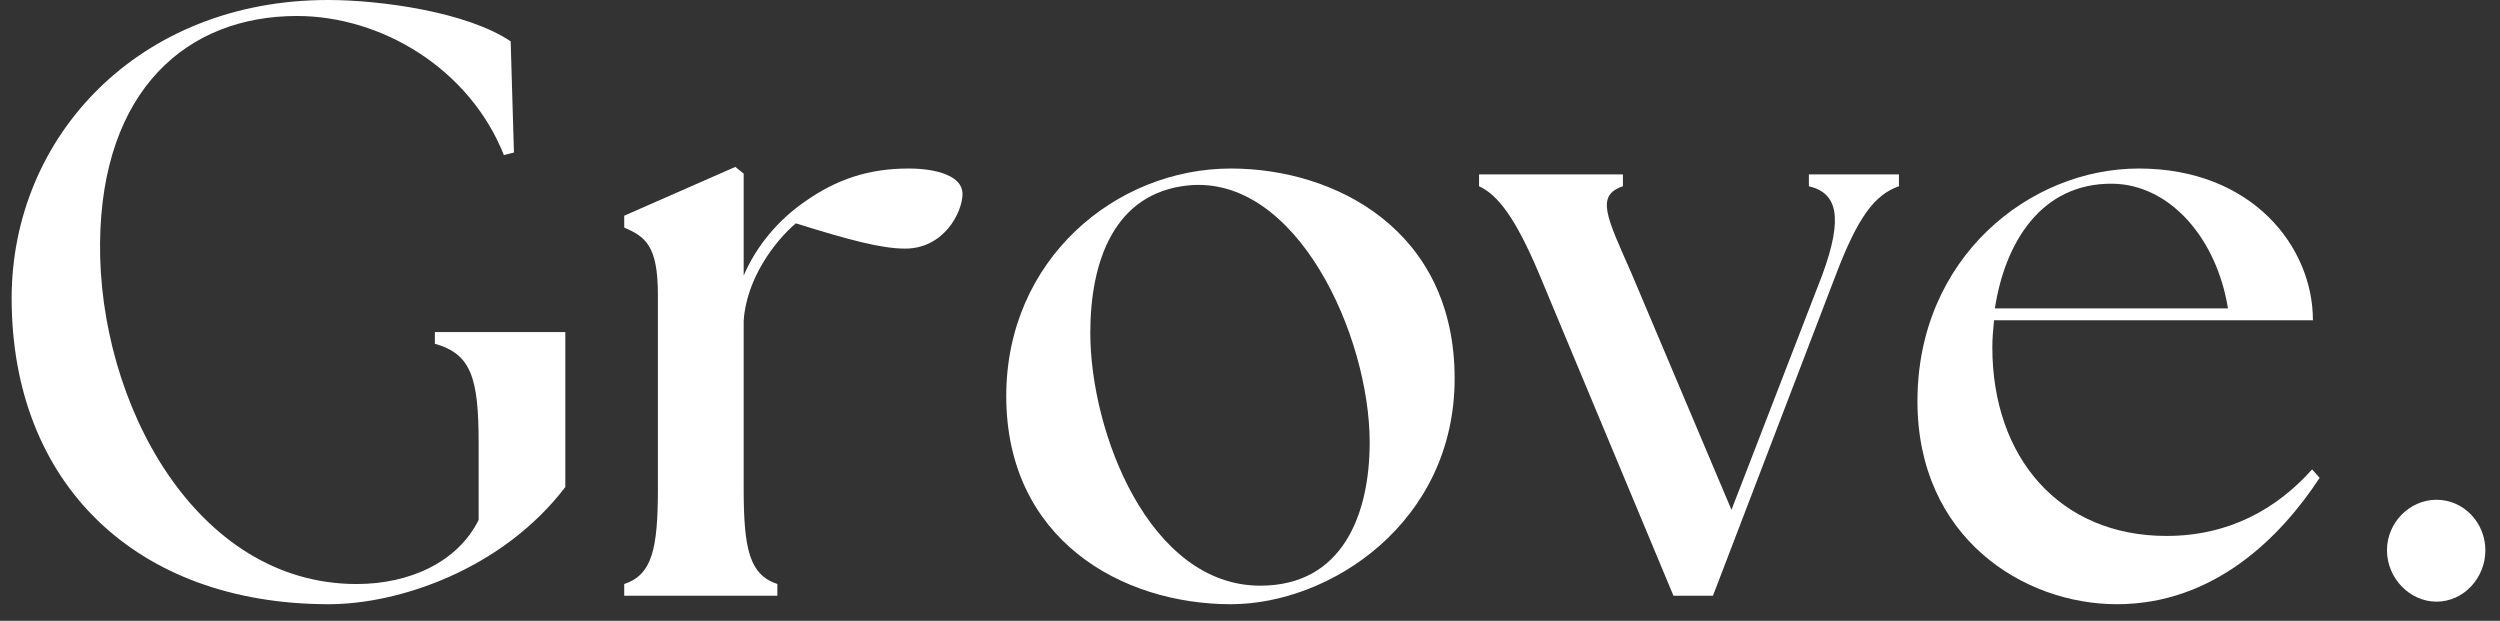
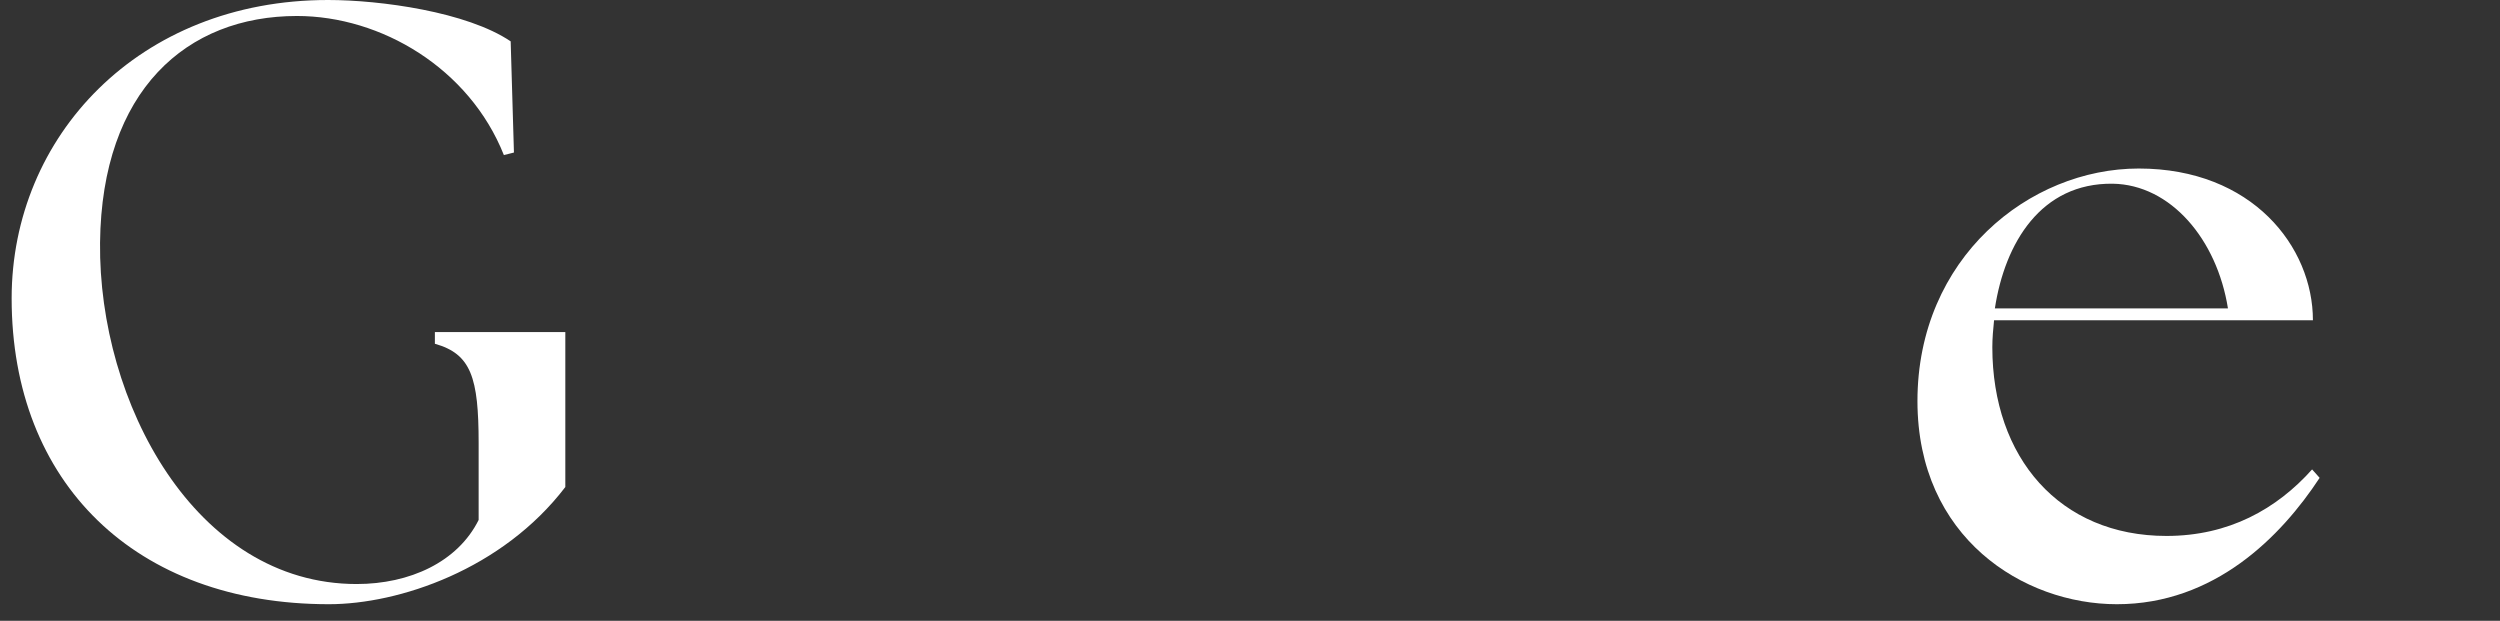
<svg xmlns="http://www.w3.org/2000/svg" width="149" height="37" viewBox="0 0 149 37" fill="none">
  <rect x="0" y="0" width="149" height="37" fill="#333333" stroke="none" />
  <path d="M19.601 36.011C23.766 36.011 29.933 33.952 33.693 29.027V19.791H25.919V20.489C28.078 21.096 28.527 22.499 28.527 26.416V30.989C27.277 33.502 24.416 34.808 21.256 34.808C11.627 34.808 5.861 23.957 5.963 14.465C6.061 5.374 11.13 0.953 17.697 0.953C22.712 0.953 27.975 4.069 30.031 9.242L30.631 9.091L30.436 2.465C27.829 0.704 22.663 0 19.552 0C8.268 0 0.694 8.137 0.694 17.781C0.694 28.778 8.068 36.011 19.601 36.011Z" fill="white" />
-   <path d="M37.204 35.507H46.33V34.808C44.674 34.255 44.323 32.744 44.323 29.13V19.135C44.474 16.627 46.178 14.367 47.433 13.311C50.641 14.313 52.545 14.817 53.952 14.817C56.256 14.817 57.365 12.655 57.365 11.55C57.365 10.499 55.856 10.044 54.152 10.044C51.745 10.044 49.84 10.7 47.985 12.005C46.378 13.111 45.075 14.665 44.323 16.426V10.348L43.825 9.947L37.204 12.856V13.56C38.459 14.113 39.211 14.617 39.211 17.58V29.13C39.211 32.744 38.859 34.255 37.204 34.808V35.507Z" fill="white" />
-   <path d="M73.362 36.011C79.28 36.011 86.696 31.14 86.696 22.553C86.696 13.712 79.577 10.044 73.362 10.044C66.486 10.044 59.973 15.473 59.973 23.605C59.973 32.143 66.838 36.011 73.362 36.011ZM64.982 19.839C64.982 15.521 66.437 11.502 70.803 11.052C77.273 10.396 81.633 19.991 81.633 26.367C81.633 30.637 80.032 34.906 75.114 34.906C68.493 34.906 64.982 25.766 64.982 19.839Z" fill="white" />
-   <path d="M91.711 16.274L99.739 35.507H102.092L109.417 16.377C110.721 12.959 111.721 11.604 113.177 11.101V10.396H107.81V11.101C109.514 11.502 109.866 12.959 108.611 16.377L103.196 30.387L97.229 16.274C95.774 12.959 95.07 11.653 96.726 11.101V10.396H88.152V11.101C89.255 11.604 90.31 12.959 91.711 16.274Z" fill="white" />
  <path d="M126.165 36.011C131.98 36.011 135.946 31.991 138.25 28.48L137.801 27.977C135.691 30.339 132.835 31.942 129.124 31.942C122.751 31.942 118.743 27.272 118.743 20.695C118.743 20.143 118.792 19.639 118.846 19.086H137.85C137.85 14.714 134.236 10.044 127.469 10.044C120.95 10.044 114.28 15.37 114.28 23.908C114.28 32.045 120.598 36.011 126.165 36.011ZM118.894 18.382C119.495 14.465 121.648 10.9 125.916 10.949C129.373 11.003 132.132 14.265 132.786 18.382H118.894Z" fill="white" />
-   <path d="M145.218 35.859C146.824 35.859 148.128 34.456 148.128 32.798C148.128 31.14 146.824 29.786 145.218 29.786C143.617 29.786 142.264 31.14 142.264 32.798C142.264 34.456 143.617 35.859 145.218 35.859Z" fill="white" />
</svg>